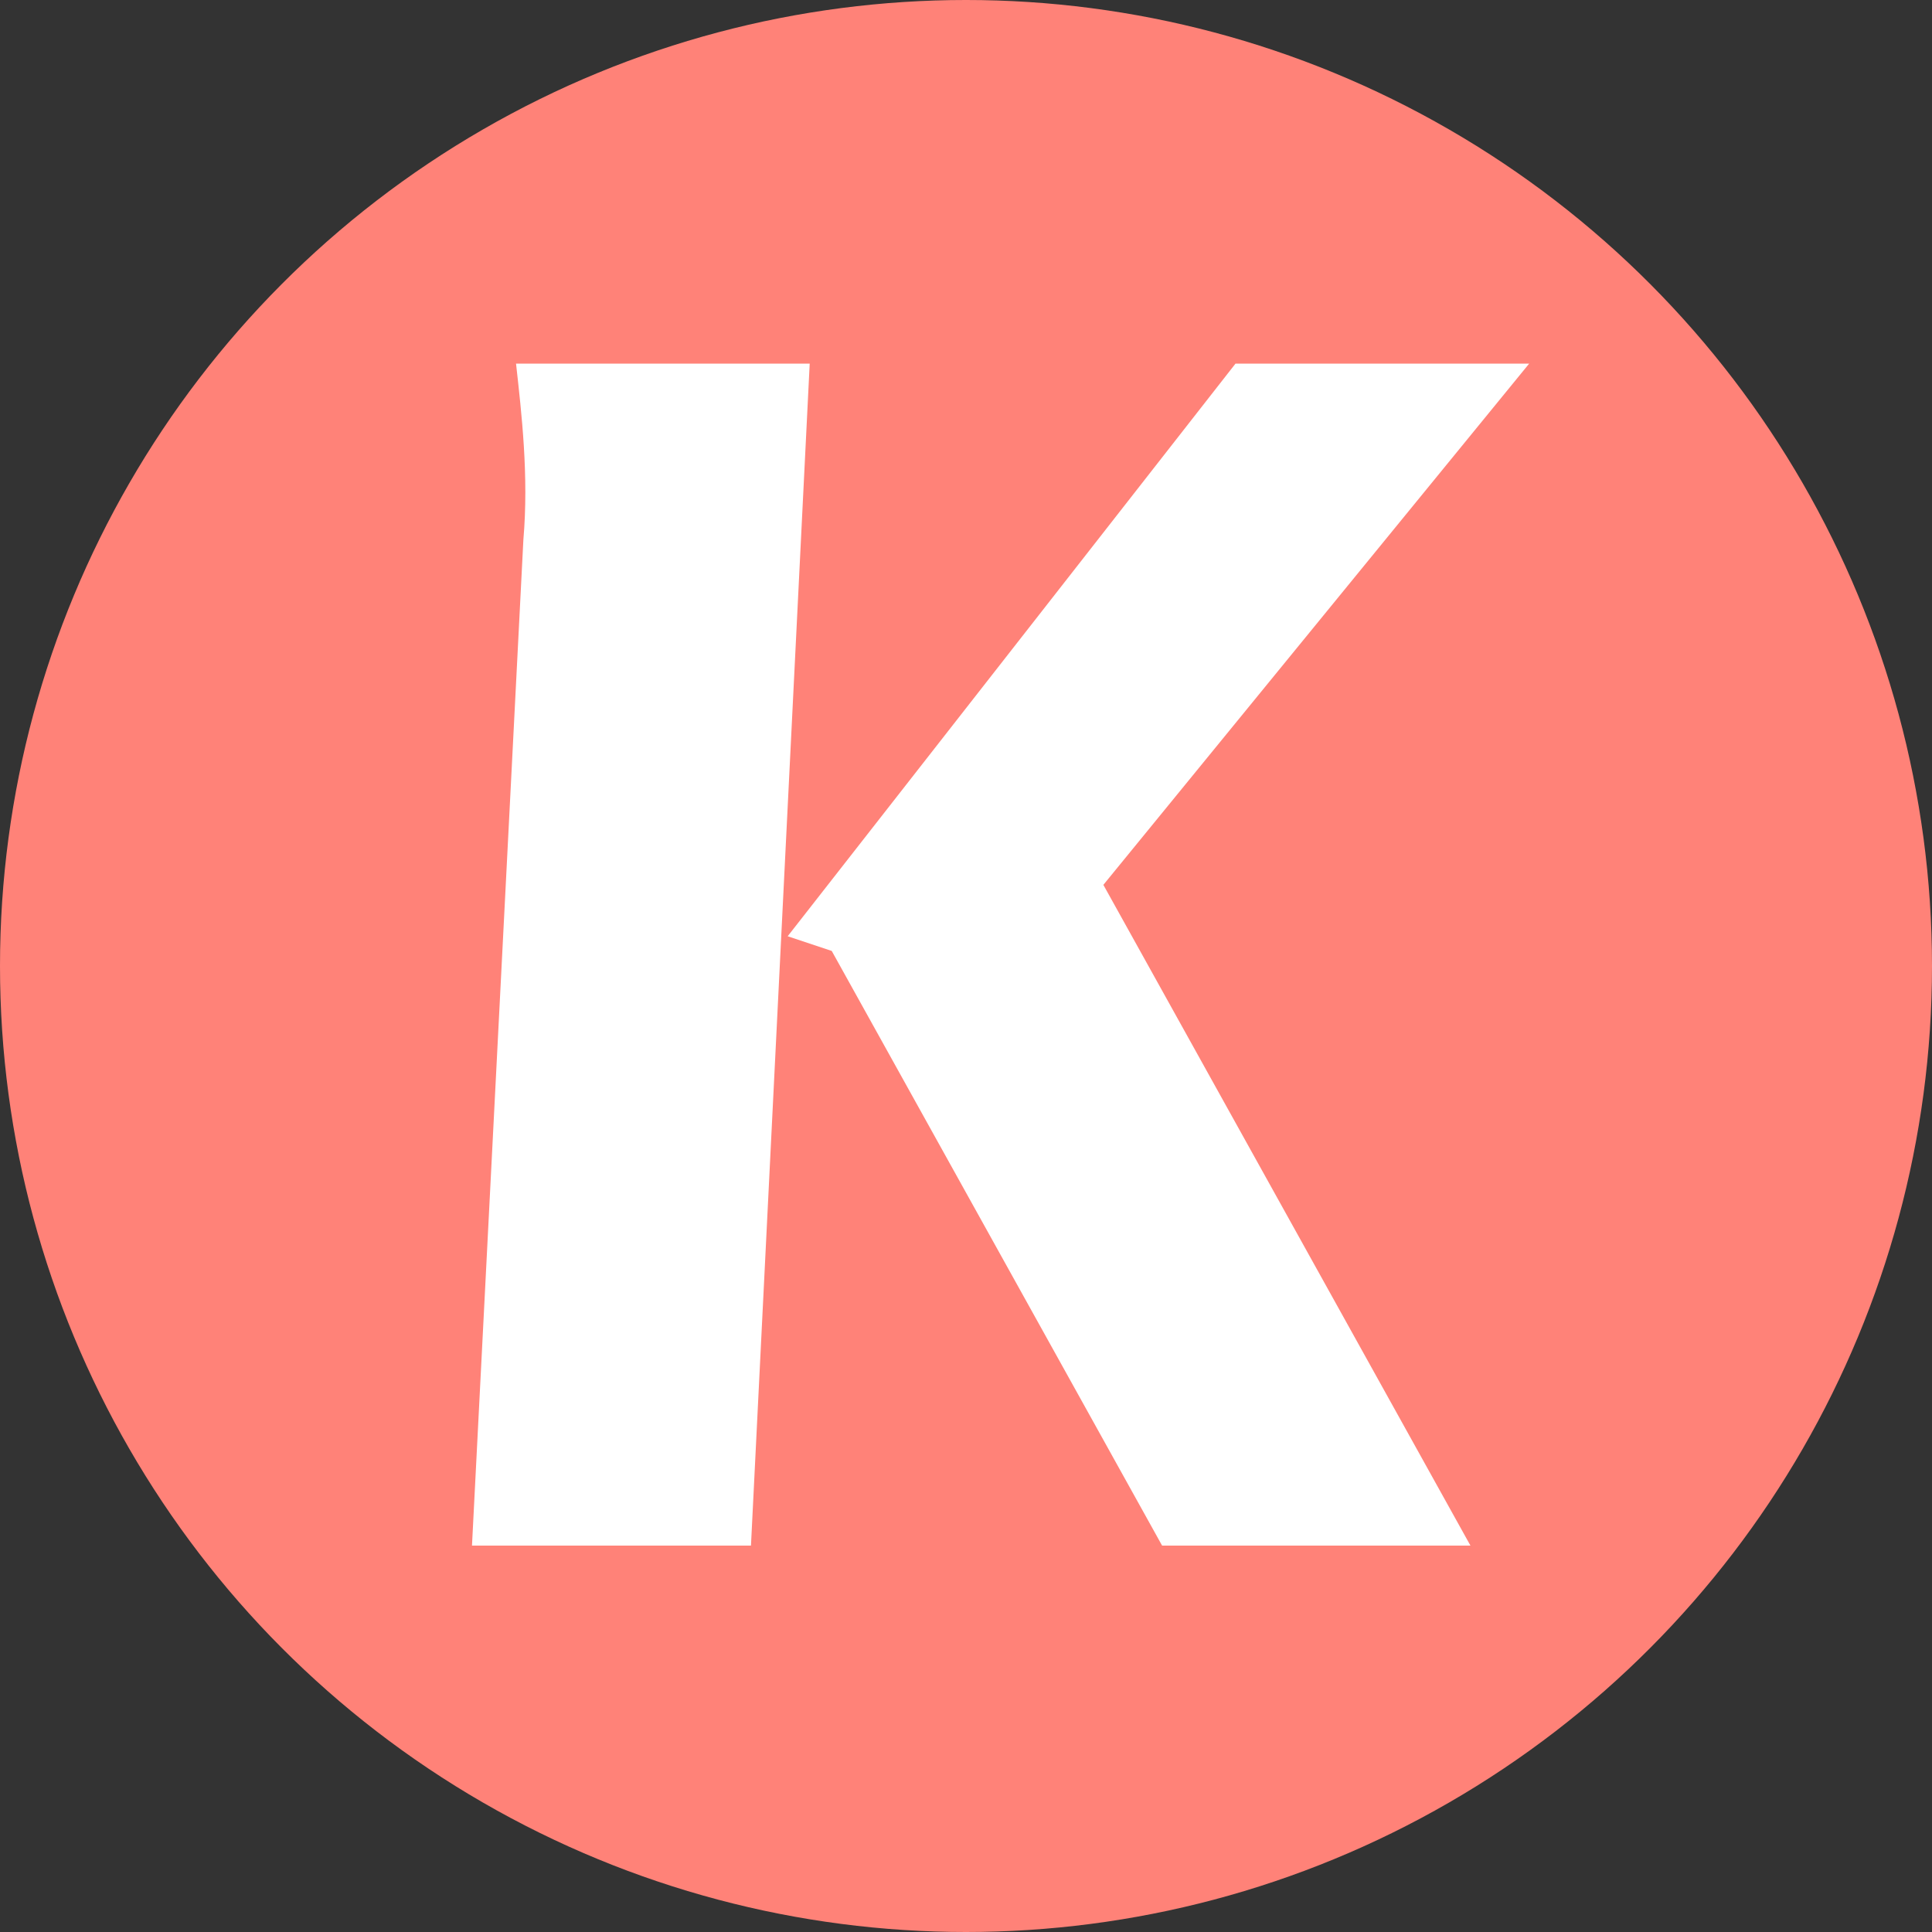
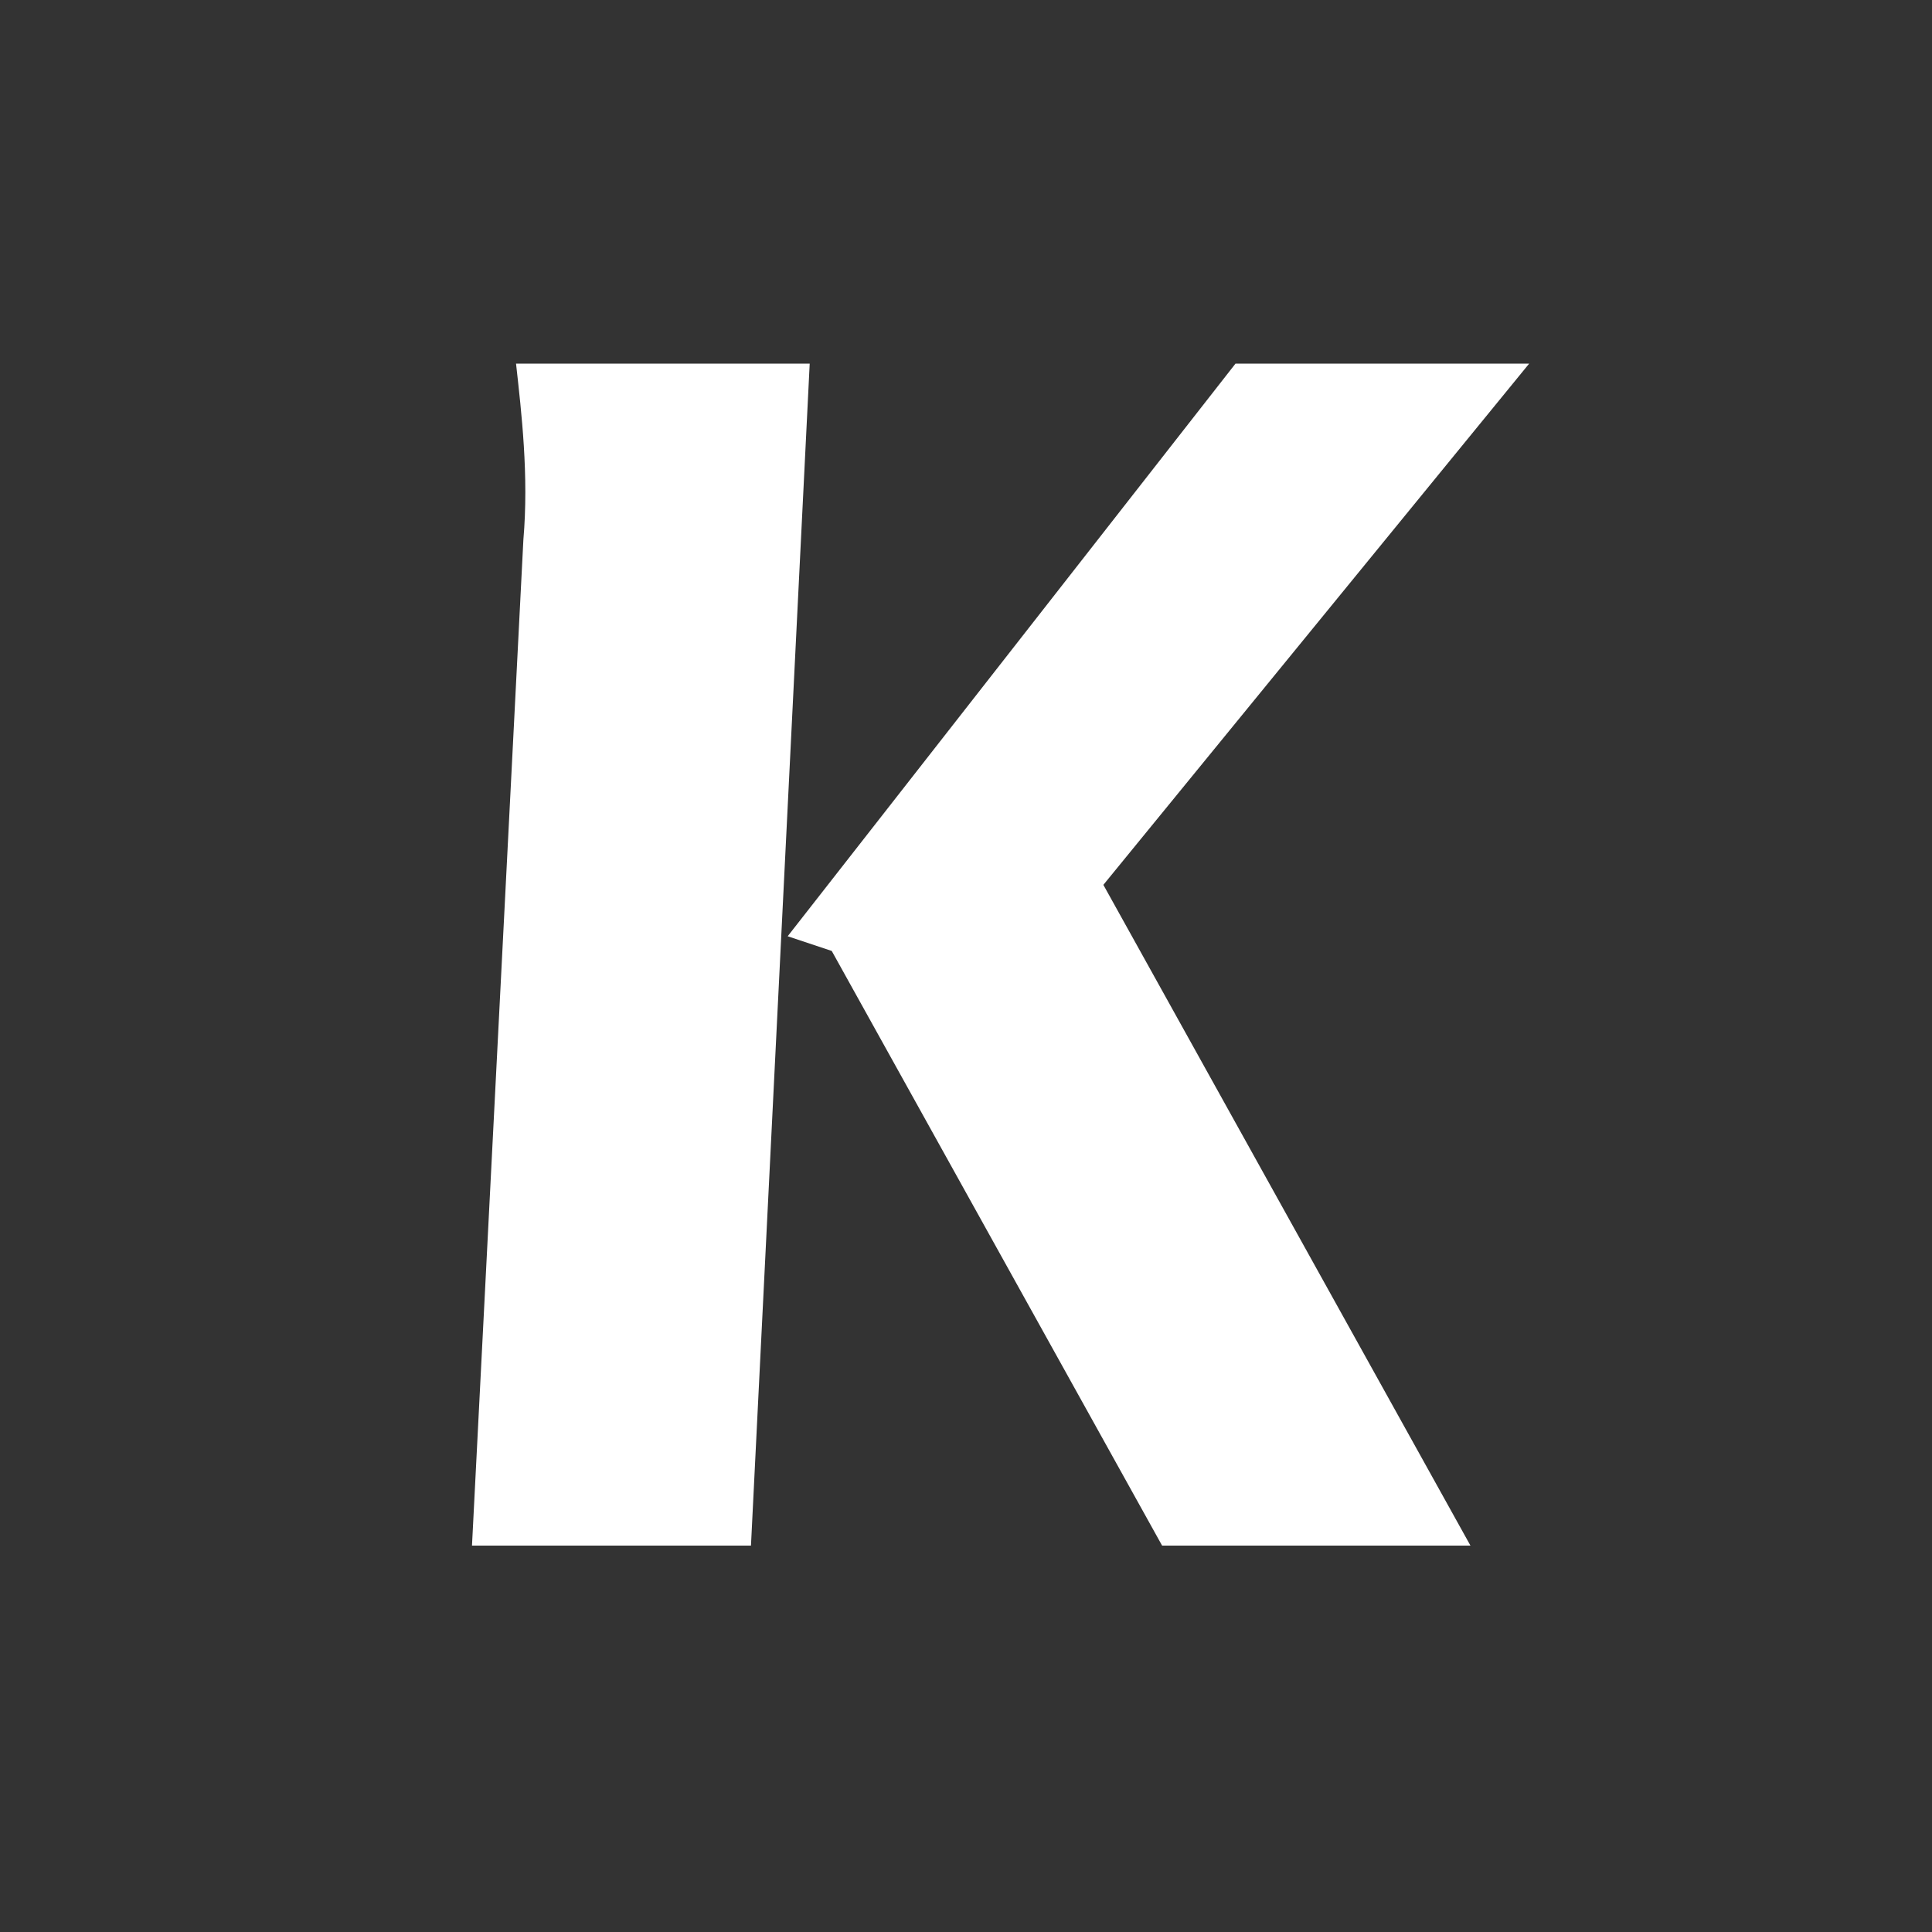
<svg xmlns="http://www.w3.org/2000/svg" width="40" height="40" viewBox="0 0 40 40" fill="none">
  <rect x="0" y="0" width="40" height="40" fill="#333333" stroke="none" />
-   <circle cx="20" cy="20" r="20" fill="#FF8278" />
  <path d="M9.772 32L10.836 11.176C10.95 9.846 10.798 8.554 10.684 7.528H16.764L15.548 32H9.772ZM24.06 32L17.22 19.688L16.308 19.384L25.58 7.528H31.66L22.844 18.32L30.444 32H24.06Z" fill="white" />
</svg>